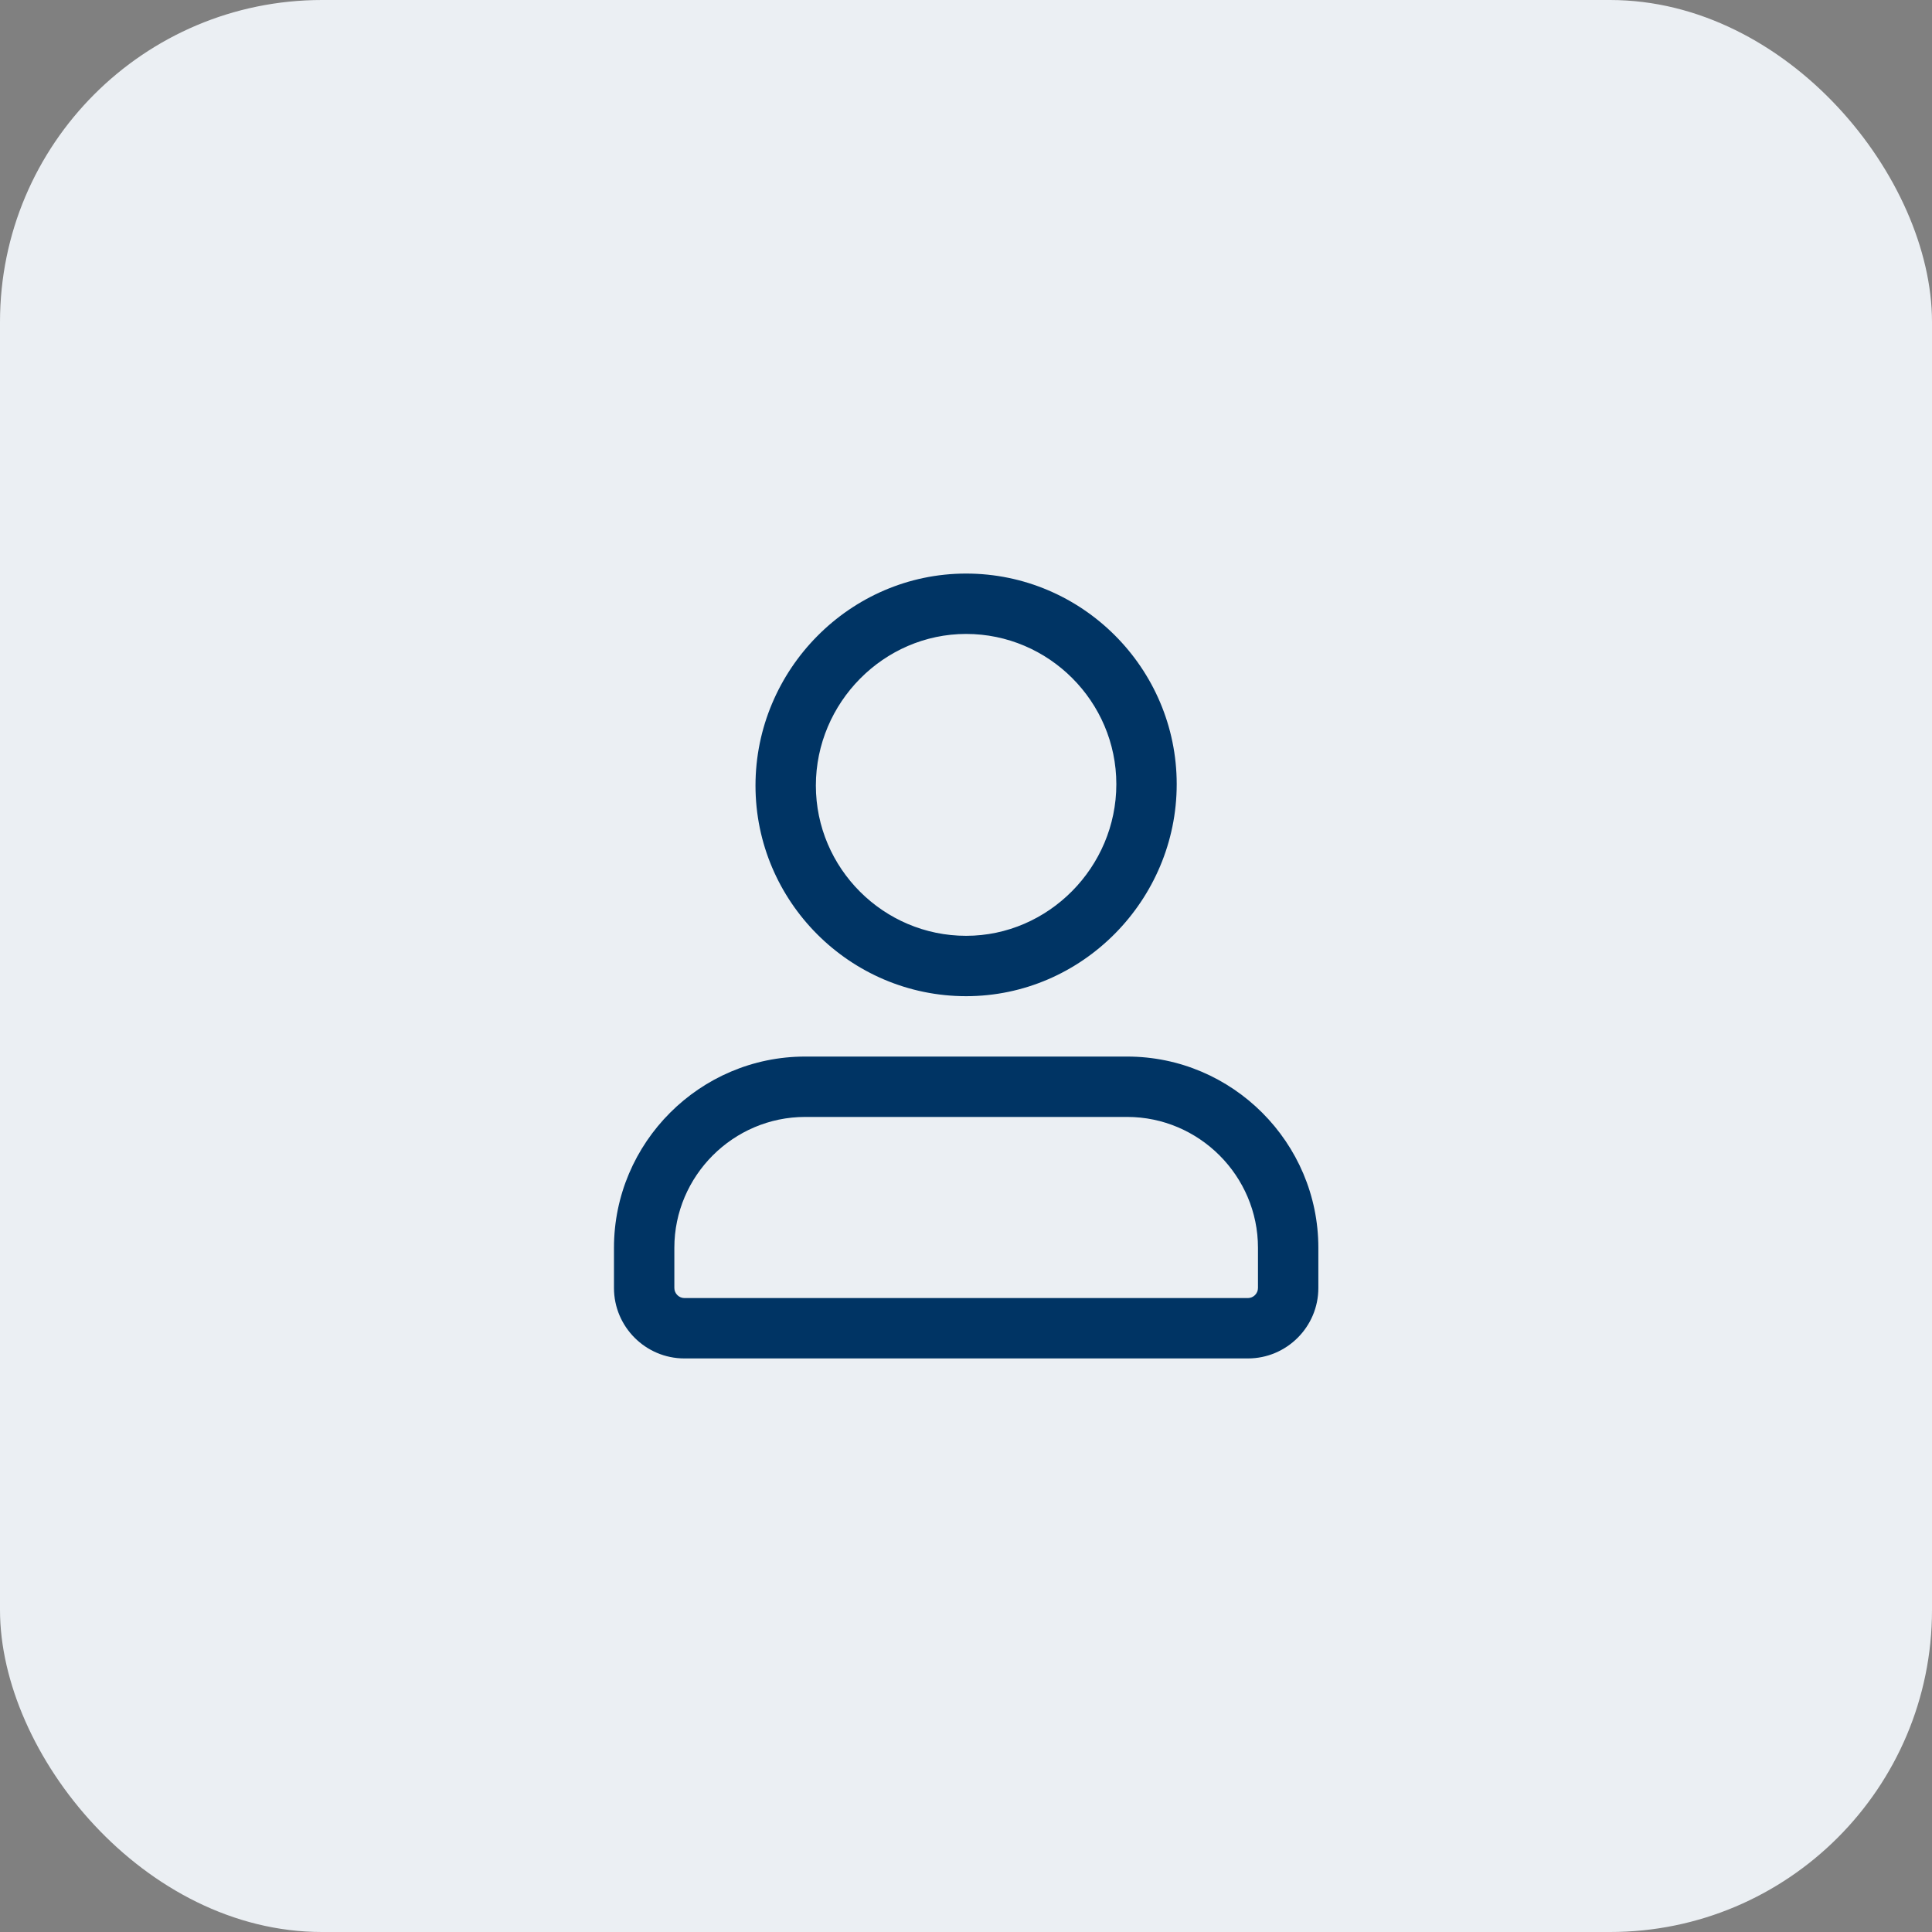
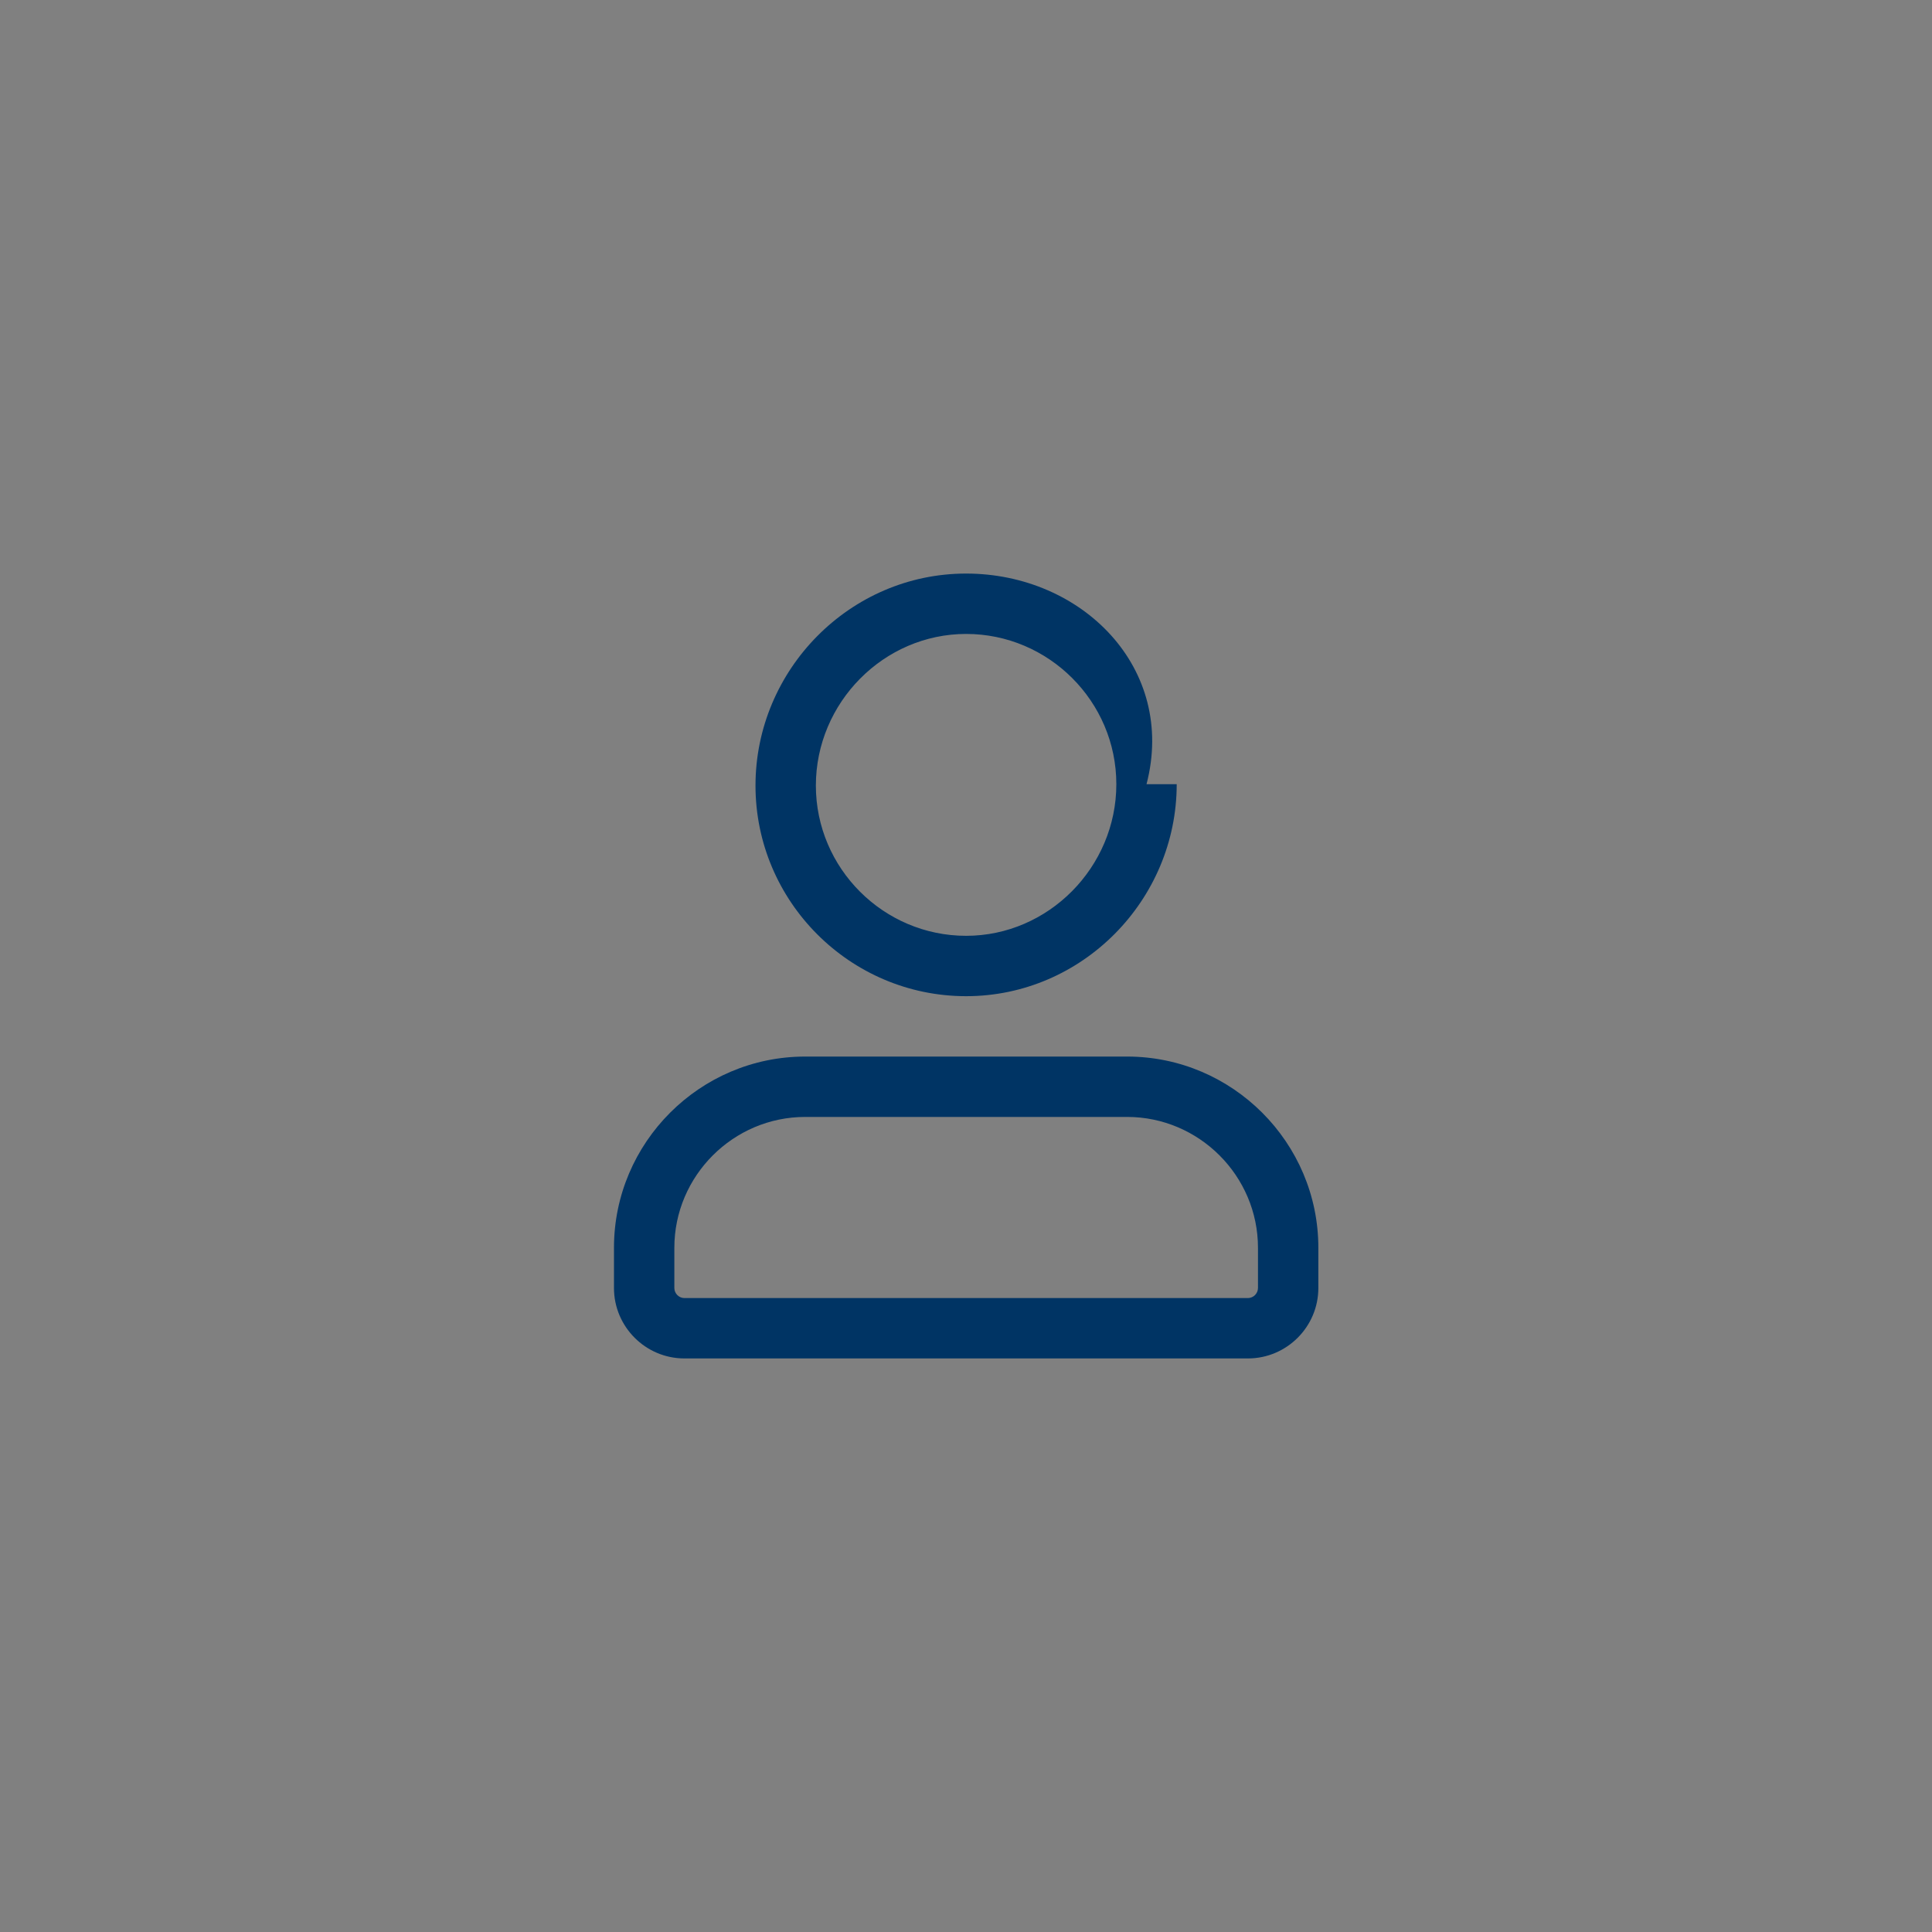
<svg xmlns="http://www.w3.org/2000/svg" width="48" height="48" viewBox="0 0 48 48" fill="none">
  <rect x="0" y="0" width="48" height="48" fill="#808080" stroke="none" />
-   <rect width="48" height="48" rx="8" fill="#EBEFF3" />
-   <path d="M24.003 24V23.25C21.95 23.25 20.27 21.571 20.27 19.517H19.52H18.77C18.77 22.399 21.121 24.75 24.003 24.75V24ZM19.52 19.517H20.27C20.27 17.456 21.957 15.75 24.003 15.75V15V14.25C21.114 14.25 18.77 16.642 18.77 19.517H19.52ZM24.003 15V15.75C26.055 15.75 27.735 17.429 27.735 19.483H28.485H29.235C29.235 16.601 26.884 14.25 24.003 14.25V15ZM28.485 19.483H27.735C27.735 21.544 26.048 23.25 24.003 23.25V24V24.75C26.891 24.75 29.235 22.358 29.235 19.483H28.485ZM31.004 33V32.25H17.004V33V33.75H31.004V33ZM17.004 33V32.25C16.868 32.25 16.754 32.136 16.754 32H16.004H15.254C15.254 32.964 16.04 33.75 17.004 33.75V33ZM16.004 32H16.754V31H16.004H15.254V32H16.004ZM16.004 31H16.754C16.754 29.214 18.218 27.75 20.004 27.75V27V26.25C17.39 26.25 15.254 28.386 15.254 31H16.004ZM20.004 27V27.75H28.004V27V26.25H20.004V27ZM28.004 27V27.75C29.79 27.75 31.254 29.214 31.254 31H32.004H32.754C32.754 28.386 30.618 26.25 28.004 26.25V27ZM32.004 31H31.254V32H32.004H32.754V31H32.004ZM32.004 32H31.254C31.254 32.136 31.14 32.25 31.004 32.25V33V33.75C31.968 33.75 32.754 32.964 32.754 32H32.004Z" fill="#003464" />
+   <path d="M24.003 24V23.25C21.95 23.25 20.27 21.571 20.27 19.517H19.52H18.77C18.77 22.399 21.121 24.75 24.003 24.75V24ZM19.52 19.517H20.27C20.27 17.456 21.957 15.75 24.003 15.75V15V14.25C21.114 14.25 18.77 16.642 18.77 19.517H19.52ZM24.003 15V15.75C26.055 15.75 27.735 17.429 27.735 19.483H28.485C29.235 16.601 26.884 14.25 24.003 14.25V15ZM28.485 19.483H27.735C27.735 21.544 26.048 23.25 24.003 23.25V24V24.75C26.891 24.75 29.235 22.358 29.235 19.483H28.485ZM31.004 33V32.25H17.004V33V33.75H31.004V33ZM17.004 33V32.25C16.868 32.25 16.754 32.136 16.754 32H16.004H15.254C15.254 32.964 16.04 33.75 17.004 33.75V33ZM16.004 32H16.754V31H16.004H15.254V32H16.004ZM16.004 31H16.754C16.754 29.214 18.218 27.75 20.004 27.75V27V26.25C17.39 26.25 15.254 28.386 15.254 31H16.004ZM20.004 27V27.75H28.004V27V26.25H20.004V27ZM28.004 27V27.75C29.79 27.75 31.254 29.214 31.254 31H32.004H32.754C32.754 28.386 30.618 26.25 28.004 26.25V27ZM32.004 31H31.254V32H32.004H32.754V31H32.004ZM32.004 32H31.254C31.254 32.136 31.14 32.25 31.004 32.25V33V33.75C31.968 33.75 32.754 32.964 32.754 32H32.004Z" fill="#003464" />
</svg>